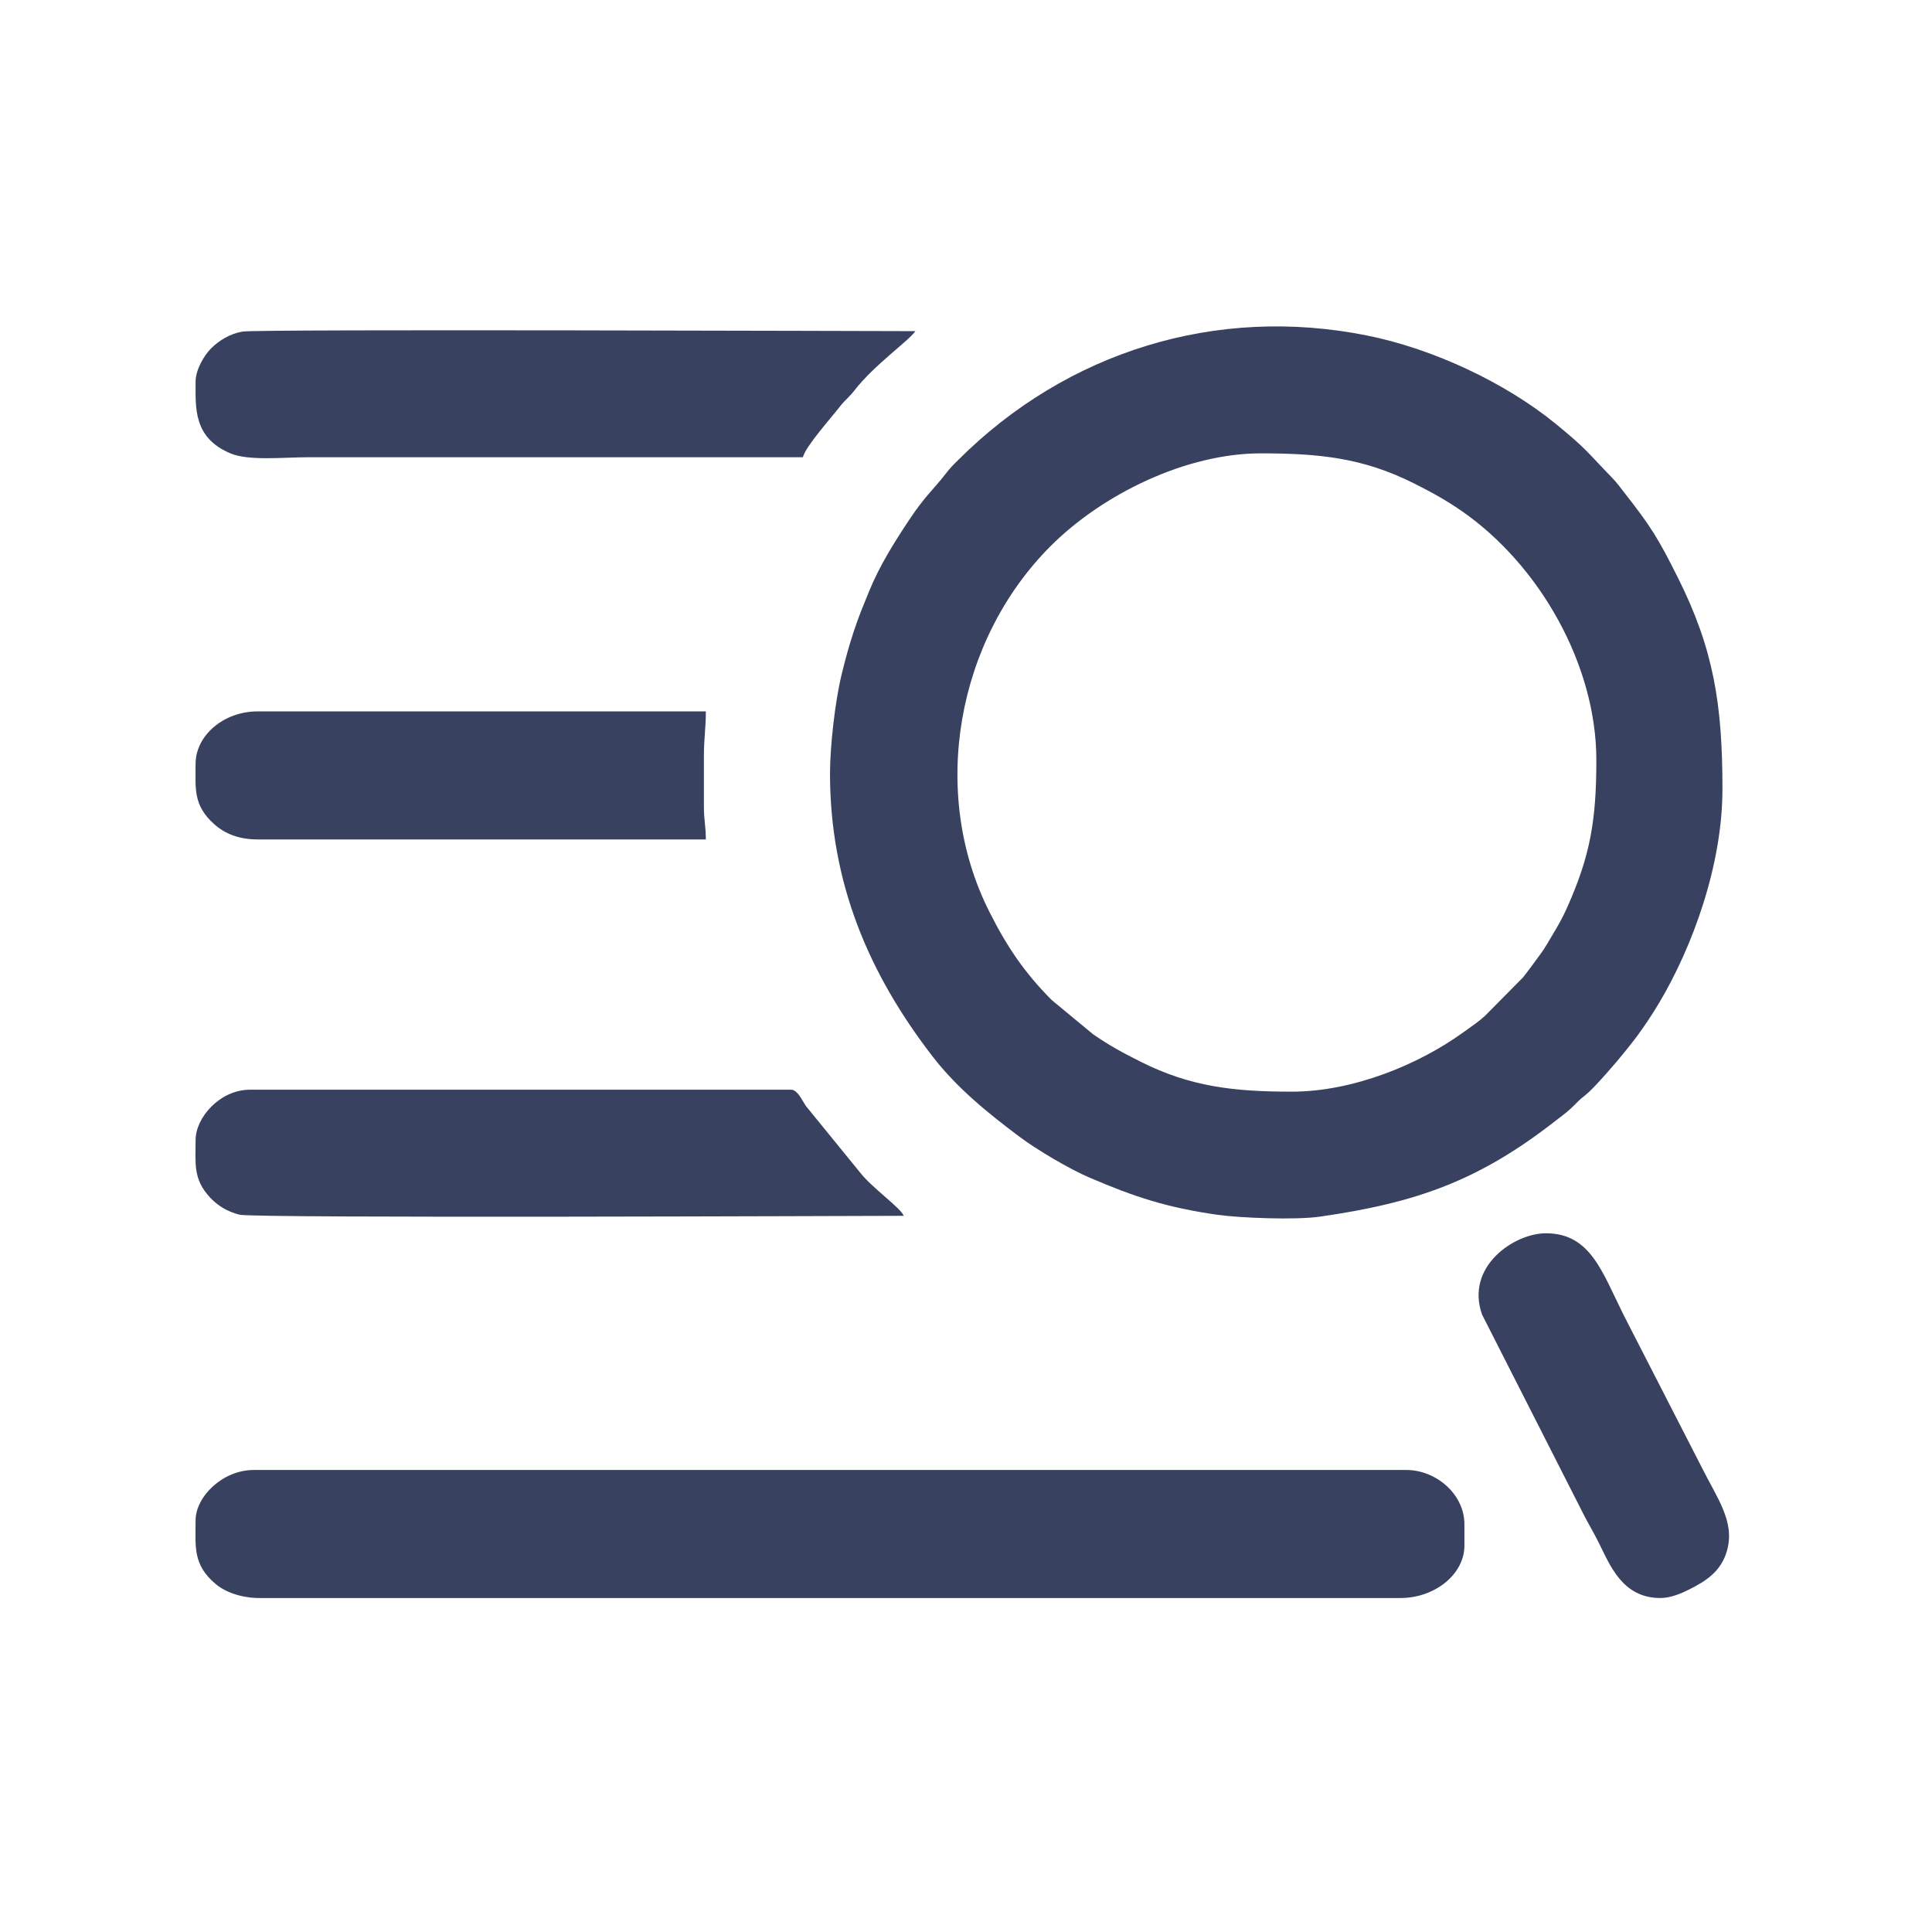
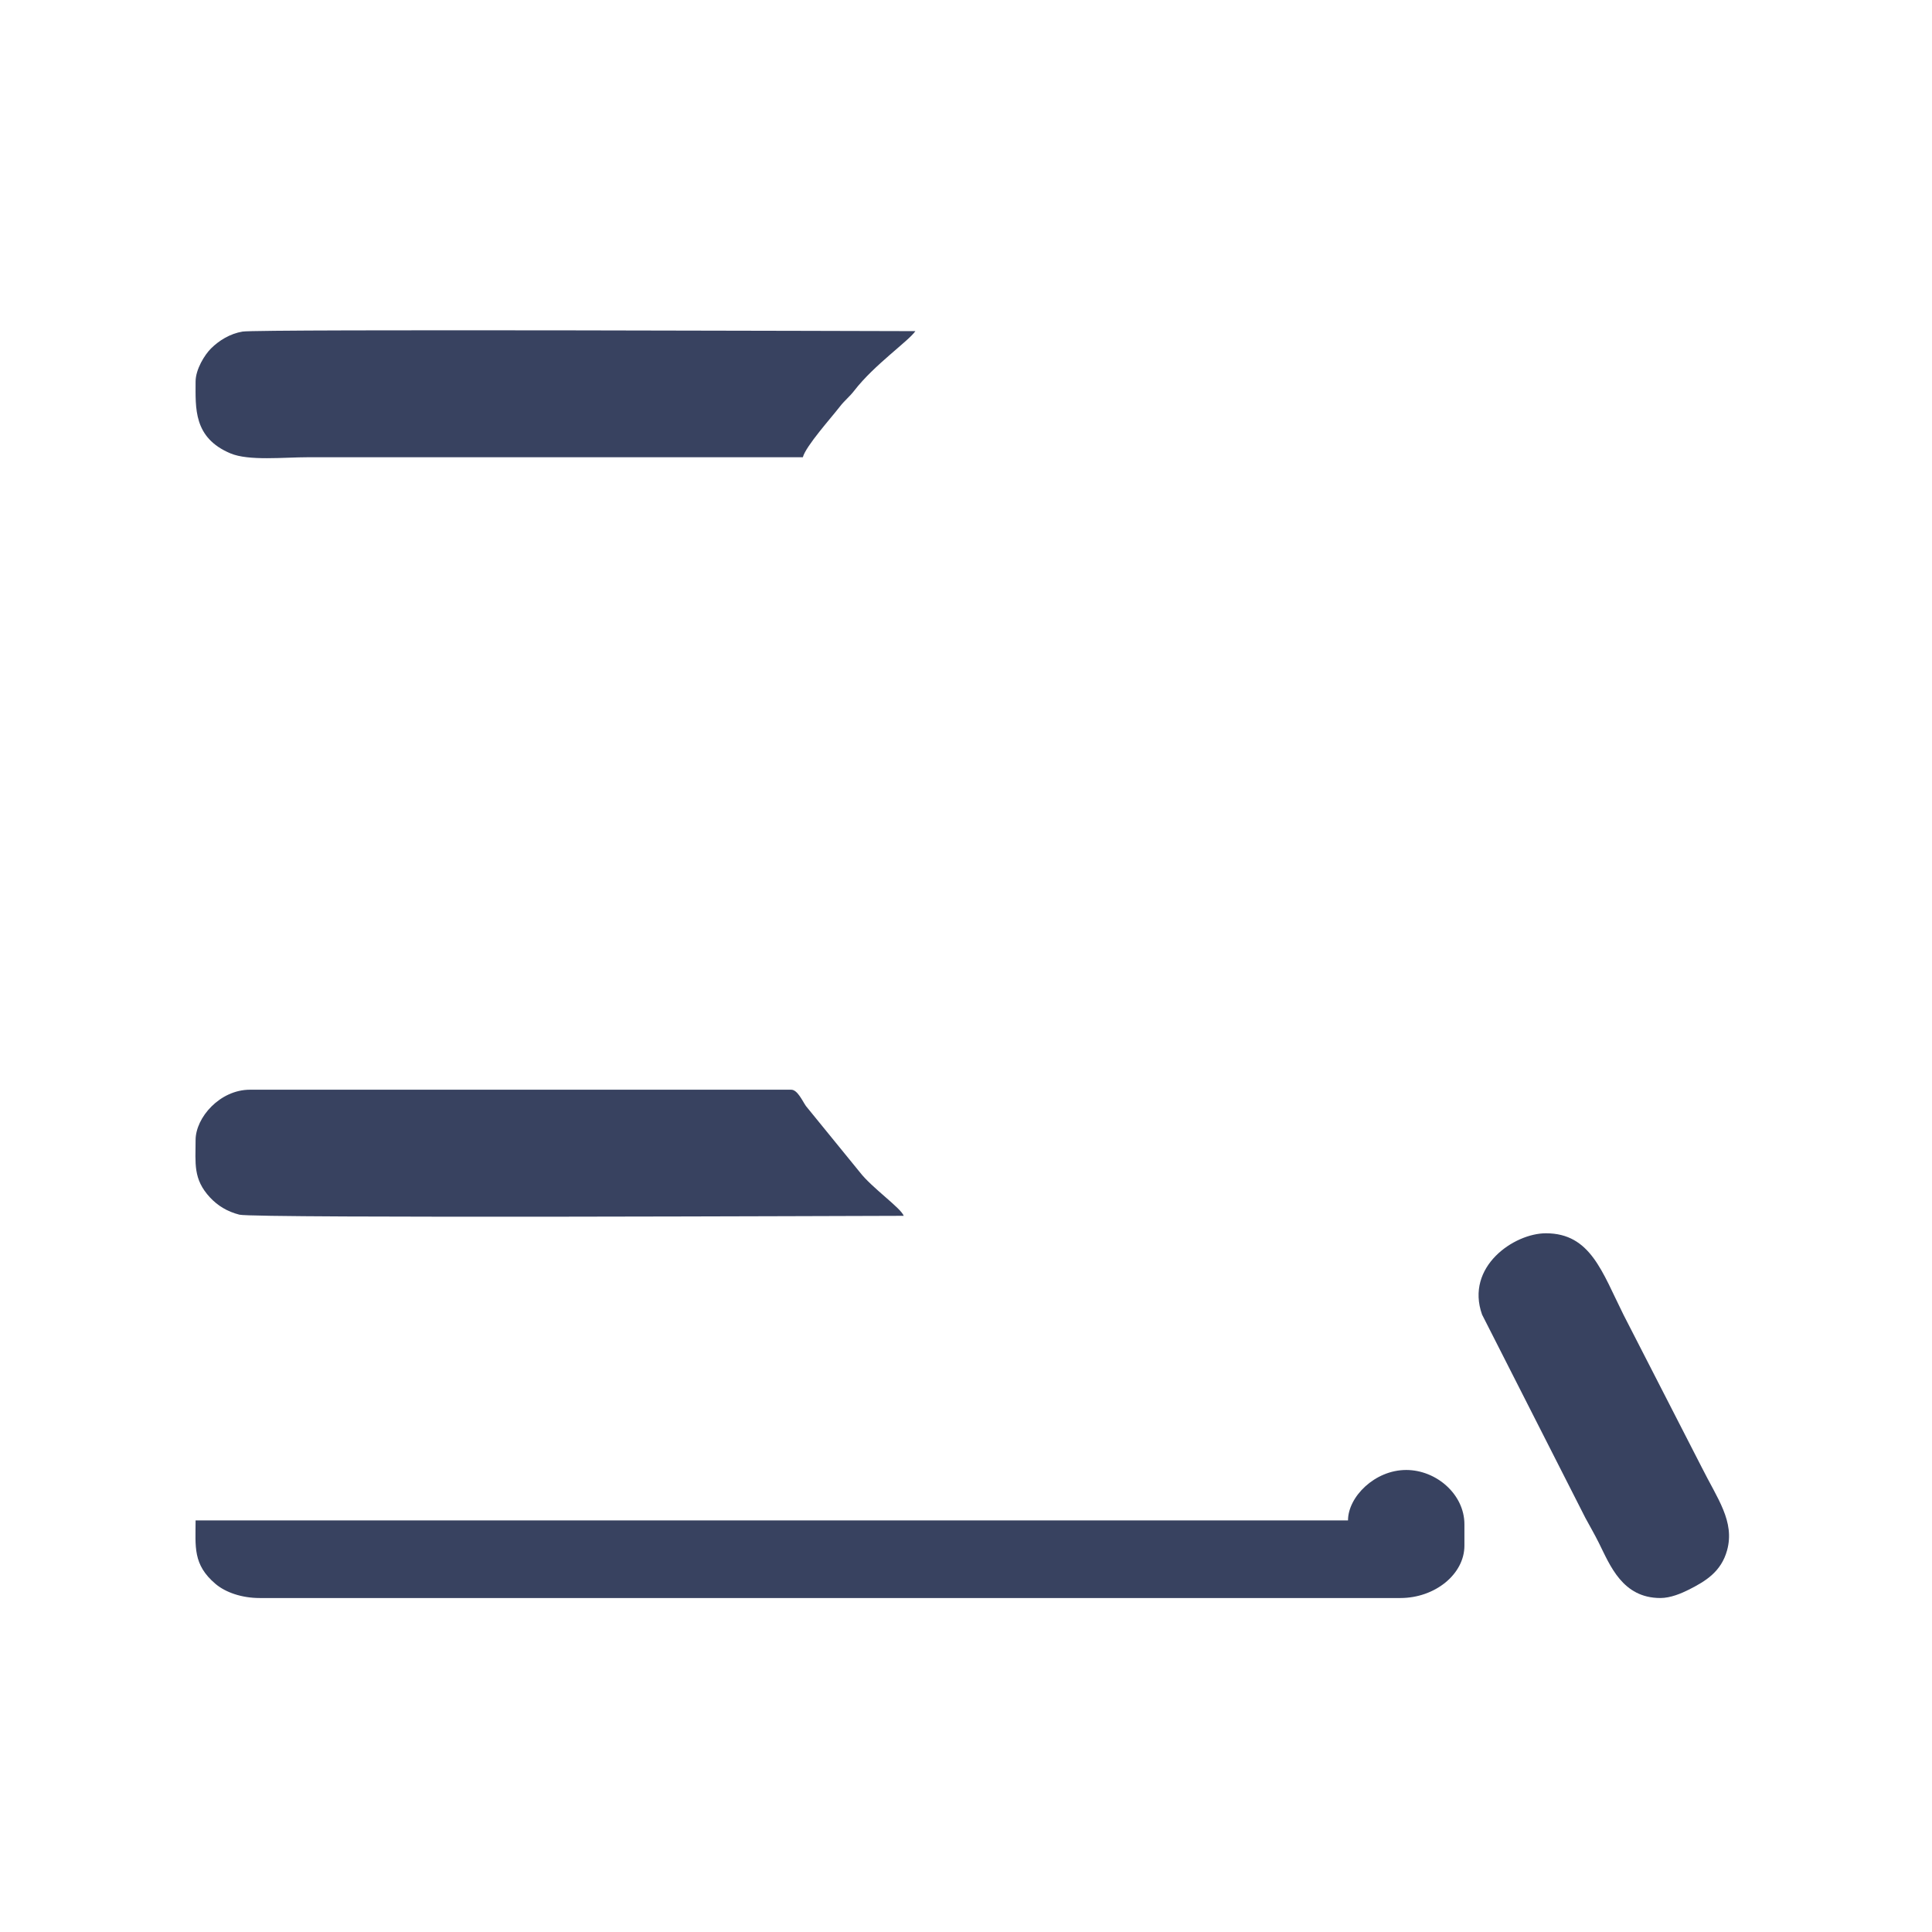
<svg xmlns="http://www.w3.org/2000/svg" version="1.1" width="50mm" height="50mm" viewBox="0,0,256,256">
  <g fill="#384260" fill-rule="evenodd" stroke="none" stroke-width="1" stroke-linecap="butt" stroke-linejoin="miter" stroke-miterlimit="10" stroke-dasharray="" stroke-dashoffset="0" font-family="none" font-weight="none" font-size="none" text-anchor="none" style="mix-blend-mode: normal">
    <g transform="translate(0.314,-0.314) scale(0.051,0.051)">
      <g id="Слой_x0020_1">
        <g id="_2496054157392">
-           <path d="M3349.99,2842.44c-150.29,0 -262.81,-12.77 -391.55,-77.23c-48.1,-24.09 -81.89,-42.38 -124.66,-71.94l-107.59,-88.99c-71.59,-72.02 -117.19,-140.2 -162.55,-230.63c-155.31,-309.65 -84.46,-704.4 160.04,-948.9c135.08,-135.08 352.21,-240.7 545.66,-240.7c151.33,0 265.38,11.54 396.59,77.23c46.39,23.23 83.36,43.41 124.66,71.93c203.44,140.53 350.78,400.56 350.78,647.27c0,157 -15.68,248.34 -75.67,383.03c-9.68,21.72 -20.13,41.52 -33.02,62.75c-13.83,22.79 -23.42,41.44 -38.86,61.95c-15.13,20.11 -27.81,38.58 -43.2,57.62l-97.77,98.82c-17.78,16.57 -36.67,28.87 -57.14,43.66c-116.52,84.19 -286.97,154.13 -445.72,154.13zM2150.31,2015.77c0,283.09 100.01,519.75 267.11,735.98c63.01,81.53 143.71,146.81 225.46,208.04c45.07,33.77 129.62,83.71 181.42,105.89c119.25,51.07 201.05,77.65 331.87,96.59c57.18,8.27 203.08,14.09 266.58,4.96c250.03,-35.94 412.13,-92.45 612.77,-249.18c12.03,-9.4 27.48,-20.64 39.13,-31.45c16.06,-14.9 20.71,-21.8 39.39,-36.21c20.79,-16.04 82.32,-87.46 100.77,-110.95c12.53,-15.96 21.67,-26.69 33.21,-42.39c19.18,-26.11 39.21,-56.21 56.28,-84.86c86.96,-145.92 164.72,-358.24 164.72,-556.1c0,-221.48 -23.19,-363.99 -115.94,-549.43c-50.27,-100.51 -69.73,-132.35 -138.27,-219.61c-10.85,-13.81 -20.24,-26.97 -31.76,-38.82c-64.9,-66.77 -66.36,-74.86 -146.78,-140.54c-132.27,-108 -319.73,-195.54 -490.93,-229.88c-392.32,-78.68 -779.56,42.01 -1061.09,322.63c-14.62,14.57 -20.47,19.92 -33.63,36.93c-31.83,41.16 -52.8,56.37 -95.67,121.08c-38.84,58.62 -76.03,117.85 -103.13,184.19c-14.7,36 -25.78,62.01 -39.12,102.02c-13.12,39.33 -22.2,73.09 -32.21,113.97c-16.5,67.42 -30.18,184.88 -30.18,257.14z" />
-           <path d="M502.01,3956.42c0,67.67 -7.76,114.59 51.79,164.96c26.1,22.07 68.23,36.67 114.55,36.67h2963.92c89.69,0 166.34,-61.78 166.34,-136.1v-55.45c0,-77.99 -73.16,-141.13 -151.22,-141.13h-2994.16c-81.81,0 -151.22,69.94 -151.22,131.05z" />
+           <path d="M502.01,3956.42c0,67.67 -7.76,114.59 51.79,164.96c26.1,22.07 68.23,36.67 114.55,36.67h2963.92c89.69,0 166.34,-61.78 166.34,-136.1v-55.45c0,-77.99 -73.16,-141.13 -151.22,-141.13c-81.81,0 -151.22,69.94 -151.22,131.05z" />
          <path d="M502.01,997.55c0,68.34 -6.26,145.89 90.65,186.58c47.57,19.98 137.66,10.01 201.71,10.01h1285.37c7.76,-29.05 73.6,-102.3 95.76,-131.07c12.96,-16.83 24.82,-25.11 38.21,-42.44c51.38,-66.53 141.6,-129.06 158.39,-154.14c-83.39,0 -1706.4,-5.7 -1747.97,1.14c-32.89,5.41 -61.45,23.43 -82.09,43.93c-16.29,16.16 -40.03,54.06 -40.03,85.99z" />
          <path d="M502.01,2968.45c0,59.97 -7.05,101.17 37.55,148.96c19.53,20.93 44.12,36.48 76.31,44.66c38.94,9.89 1645.42,2.97 1725.98,2.97c-7.35,-20.32 -82.86,-72.94 -113.8,-113.02l-140.29,-172.24c-9.4,-13.64 -21.94,-42.39 -38.26,-42.39h-1406.35c-77.53,0 -141.14,71.86 -141.14,131.06z" />
-           <path d="M502.01,1990.56c0,64.65 -6.79,108.04 49.11,157.56c27.01,23.92 62.99,39.03 112.19,39.03h1164.4c0,-35.21 -5.04,-49.19 -5.04,-85.69v-131.06c0,-45.84 5.04,-70.95 5.04,-115.94h-1164.4c-89.5,0 -161.3,63.52 -161.3,136.1z" />
          <path d="M4307.72,4158.05c26.46,0 54.73,-12.07 73.99,-21.78c43.45,-21.88 84.13,-46.62 99.37,-102.29c20.46,-74.77 -25.18,-134.04 -65.83,-215.34l-203.31,-396.53c-55.75,-111.5 -85.72,-211.71 -201.62,-211.71c-82.94,0 -210.05,86.87 -165.87,211.24l268.34,528.09c12.82,23.82 22.59,40.06 35.31,65.5c28.84,57.7 60.98,142.82 159.62,142.82z" />
        </g>
      </g>
    </g>
  </g>
</svg>